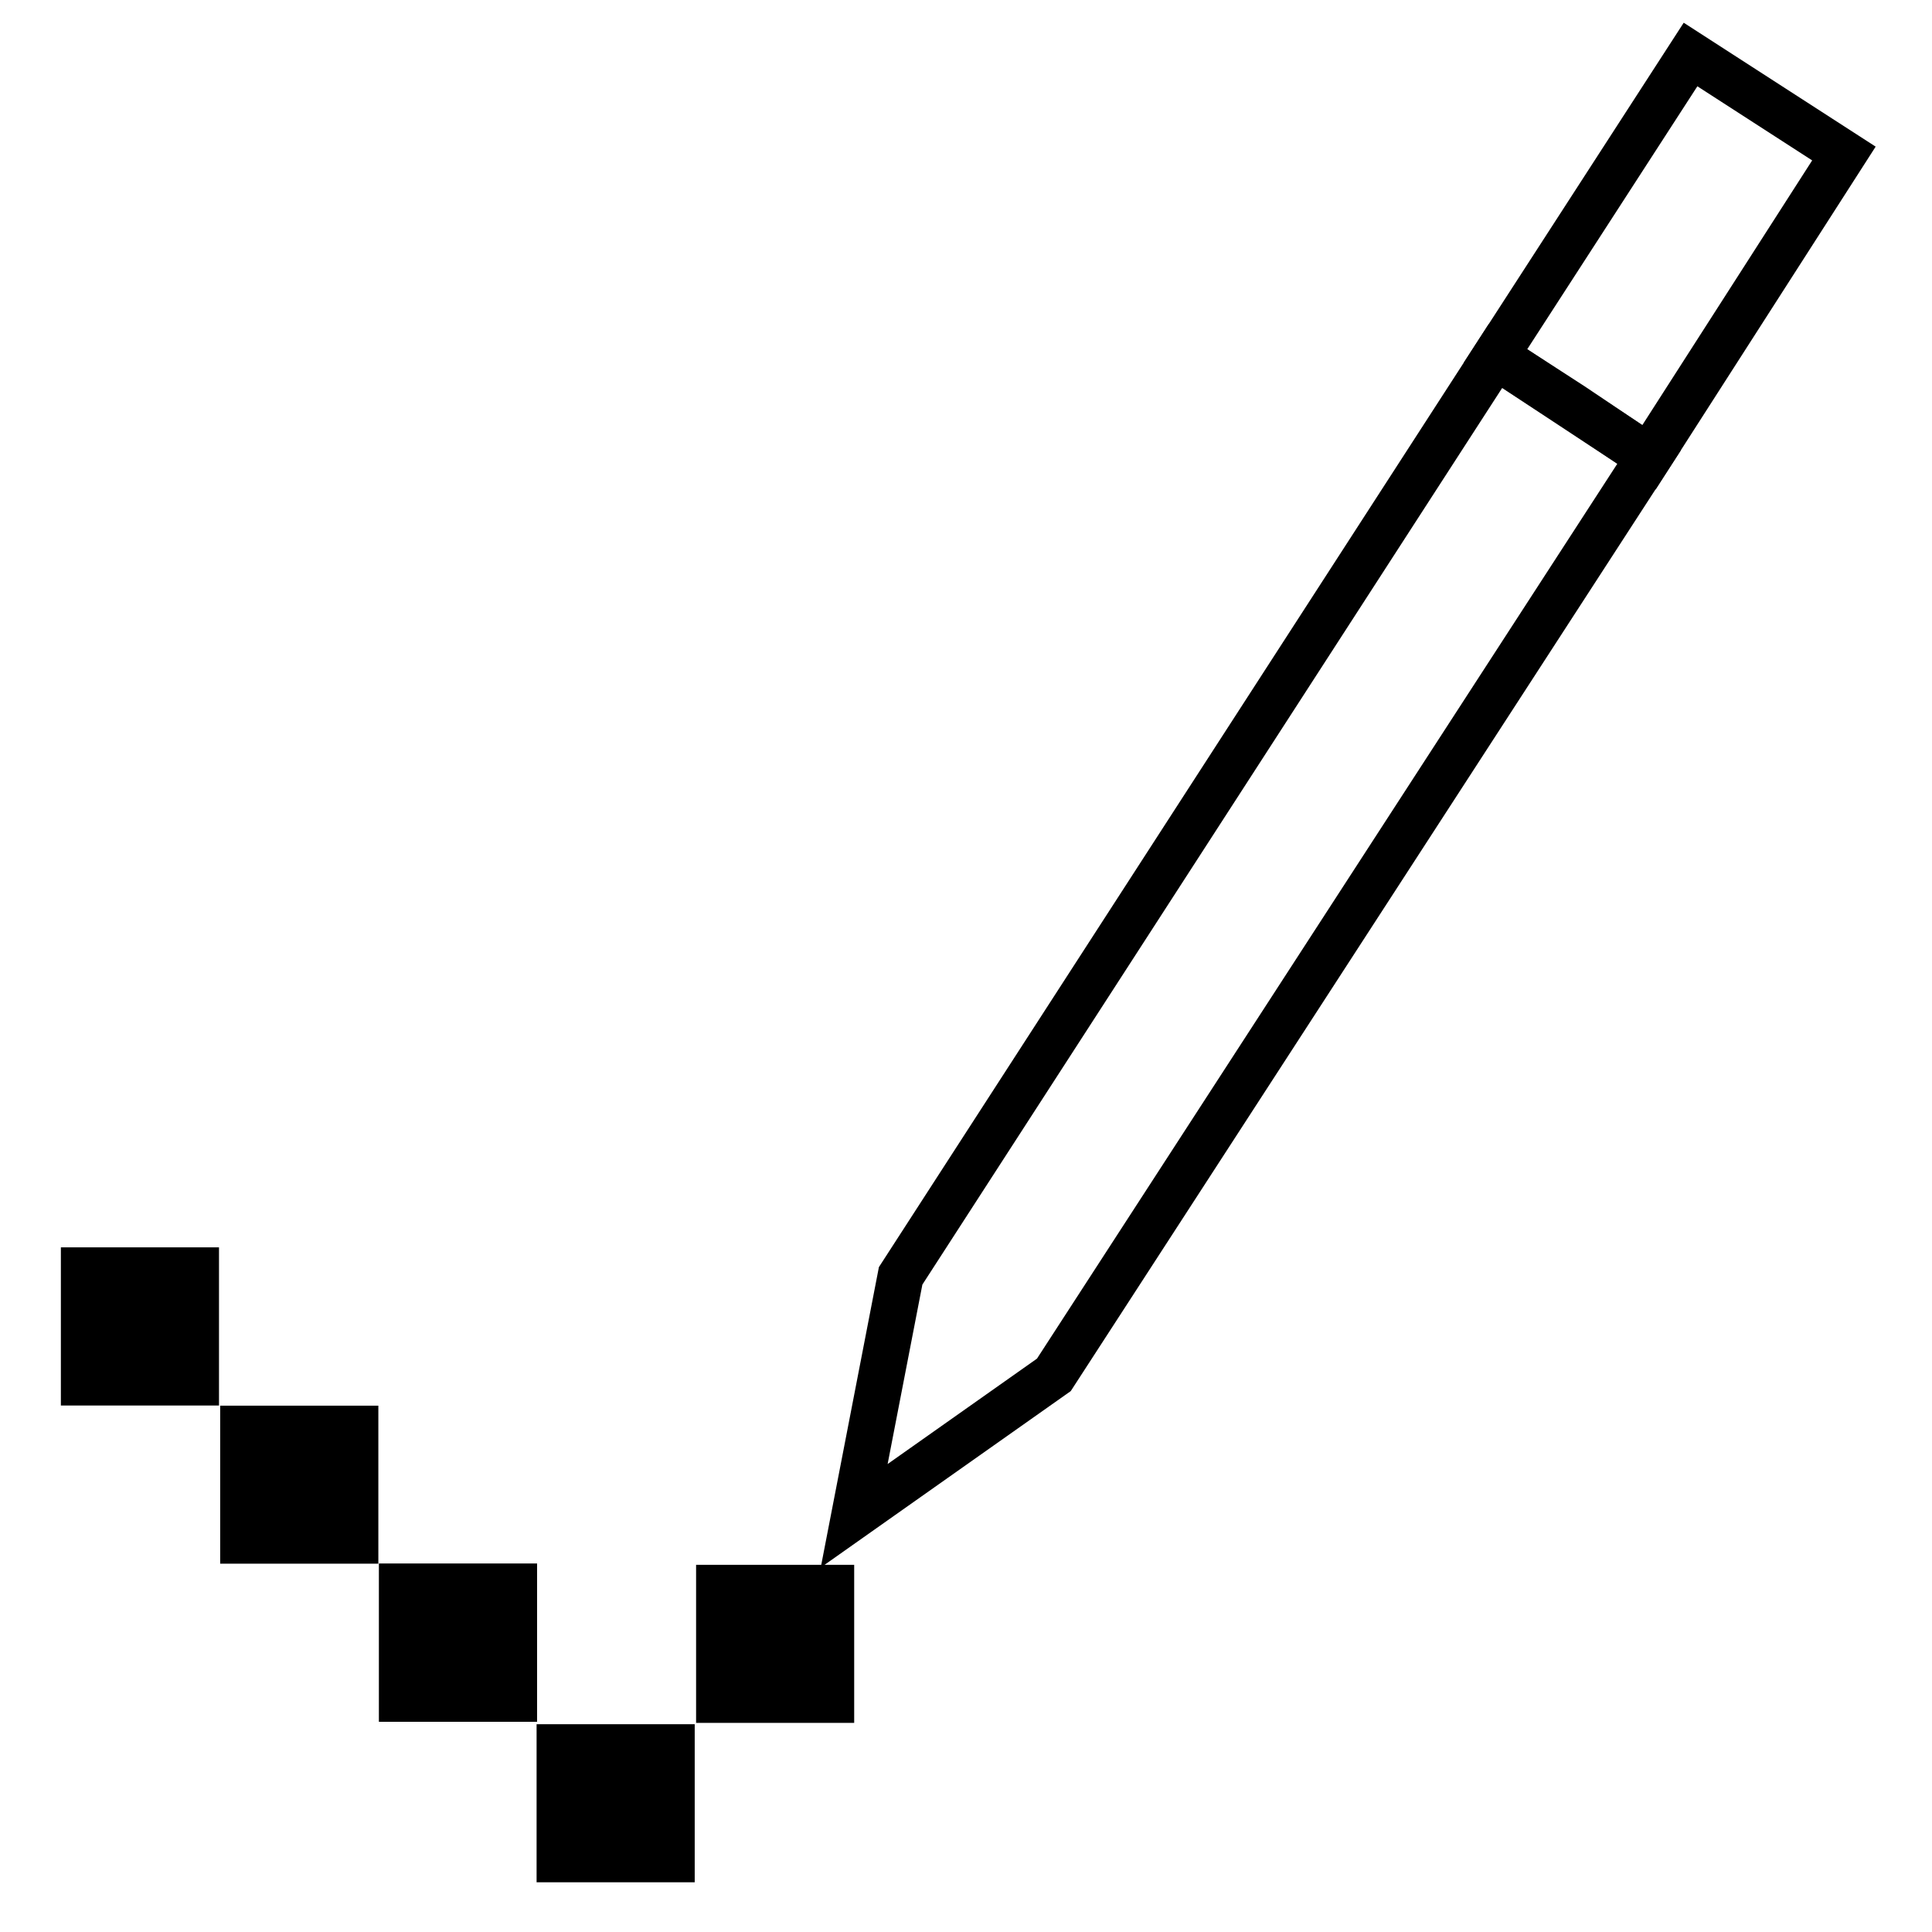
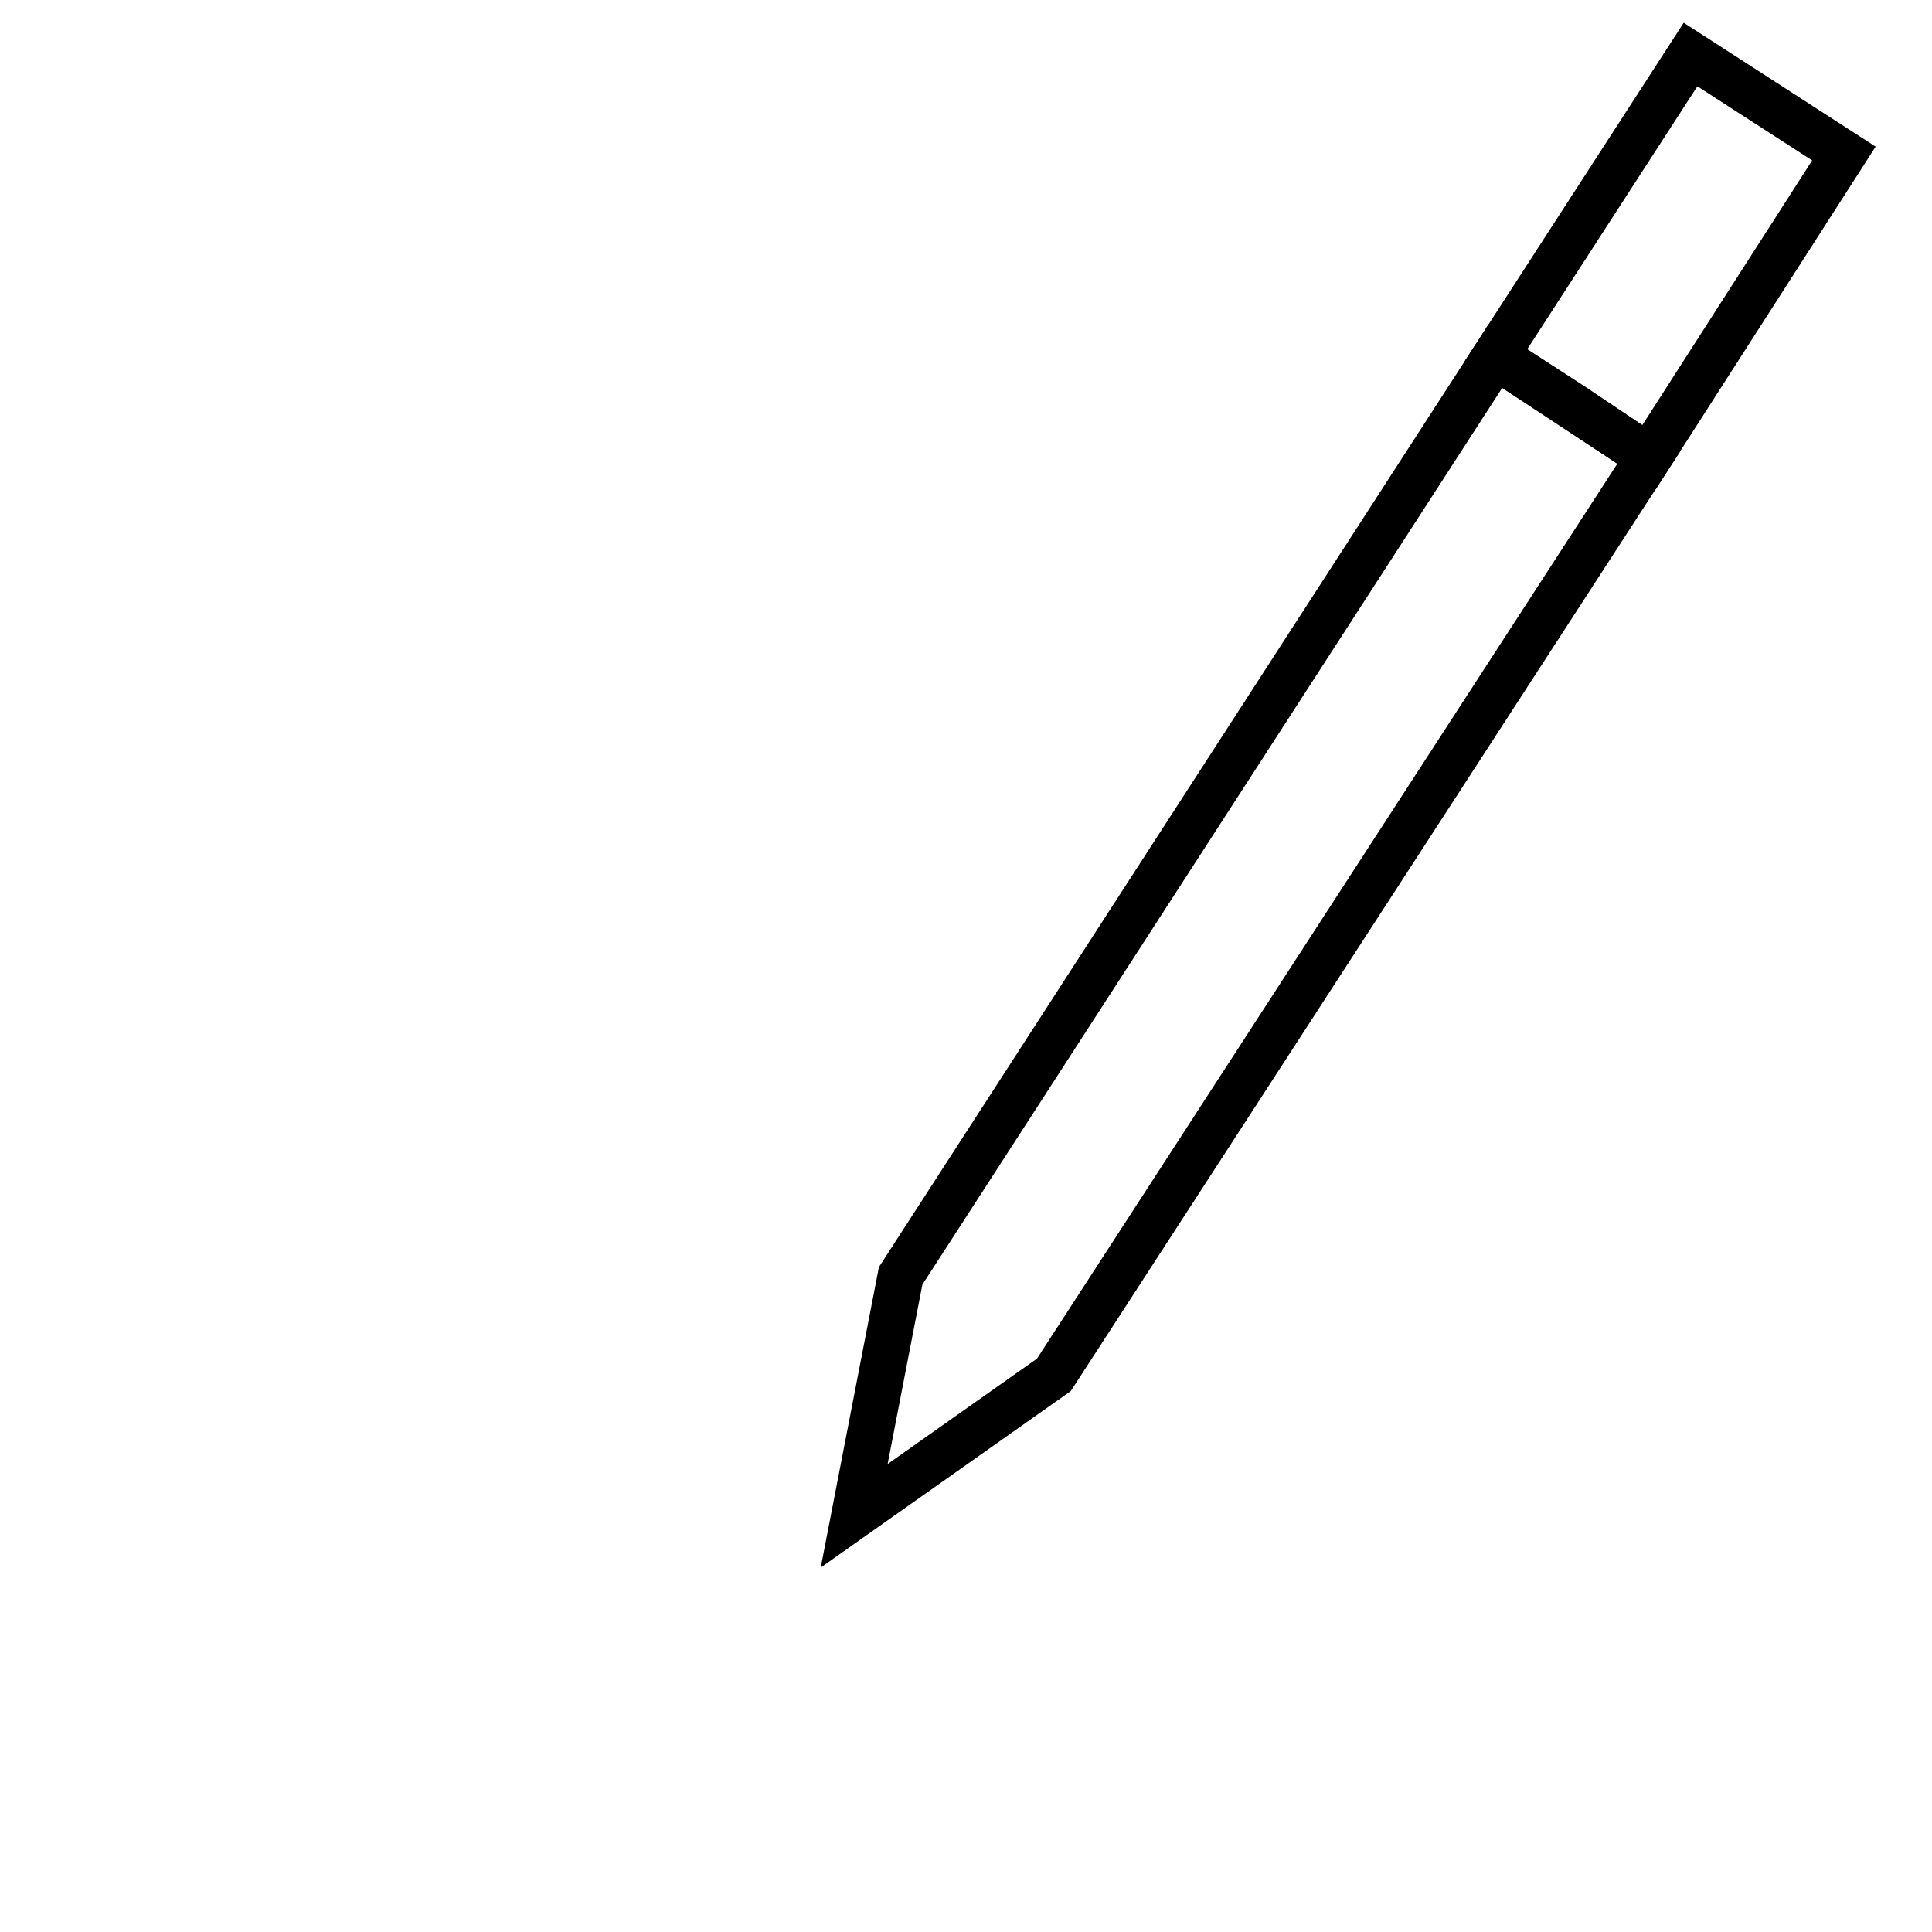
<svg xmlns="http://www.w3.org/2000/svg" version="1.1" id="Layer_1" x="0px" y="0px" width="50.4px" height="50.4px" viewBox="-7.2 -7.2 50.4 50.4" enable-background="new -7.2 -7.2 50.4 50.4" xml:space="preserve">
  <g>
-     <path d="M6.811,33.586v4.13H2.684v-4.13H6.811z M2.67,29.47v4.122h-4.126V29.47H2.67z M-1.487,25.34v4.126h-4.125V25.34H-1.487z    M15.083,37.745h-4.124v-4.124h4.124V37.745z M10.925,41.903H6.798v-4.124h4.125v4.124H10.925z" />
    <g>
      <path fill="none" stroke="#000000" stroke-width="1.2" d="M15.083,32.342l5.209-3.676L35.818,4.725l-4.006-2.638L16.295,26.083    L15.083,32.342z" />
      <path fill="none" stroke="#000000" stroke-width="1.2" d="M33.814,3.383l2.004,1.345l5.084-7.923l-4.001-2.583l-5.089,7.865    L33.814,3.383z" />
    </g>
  </g>
</svg>